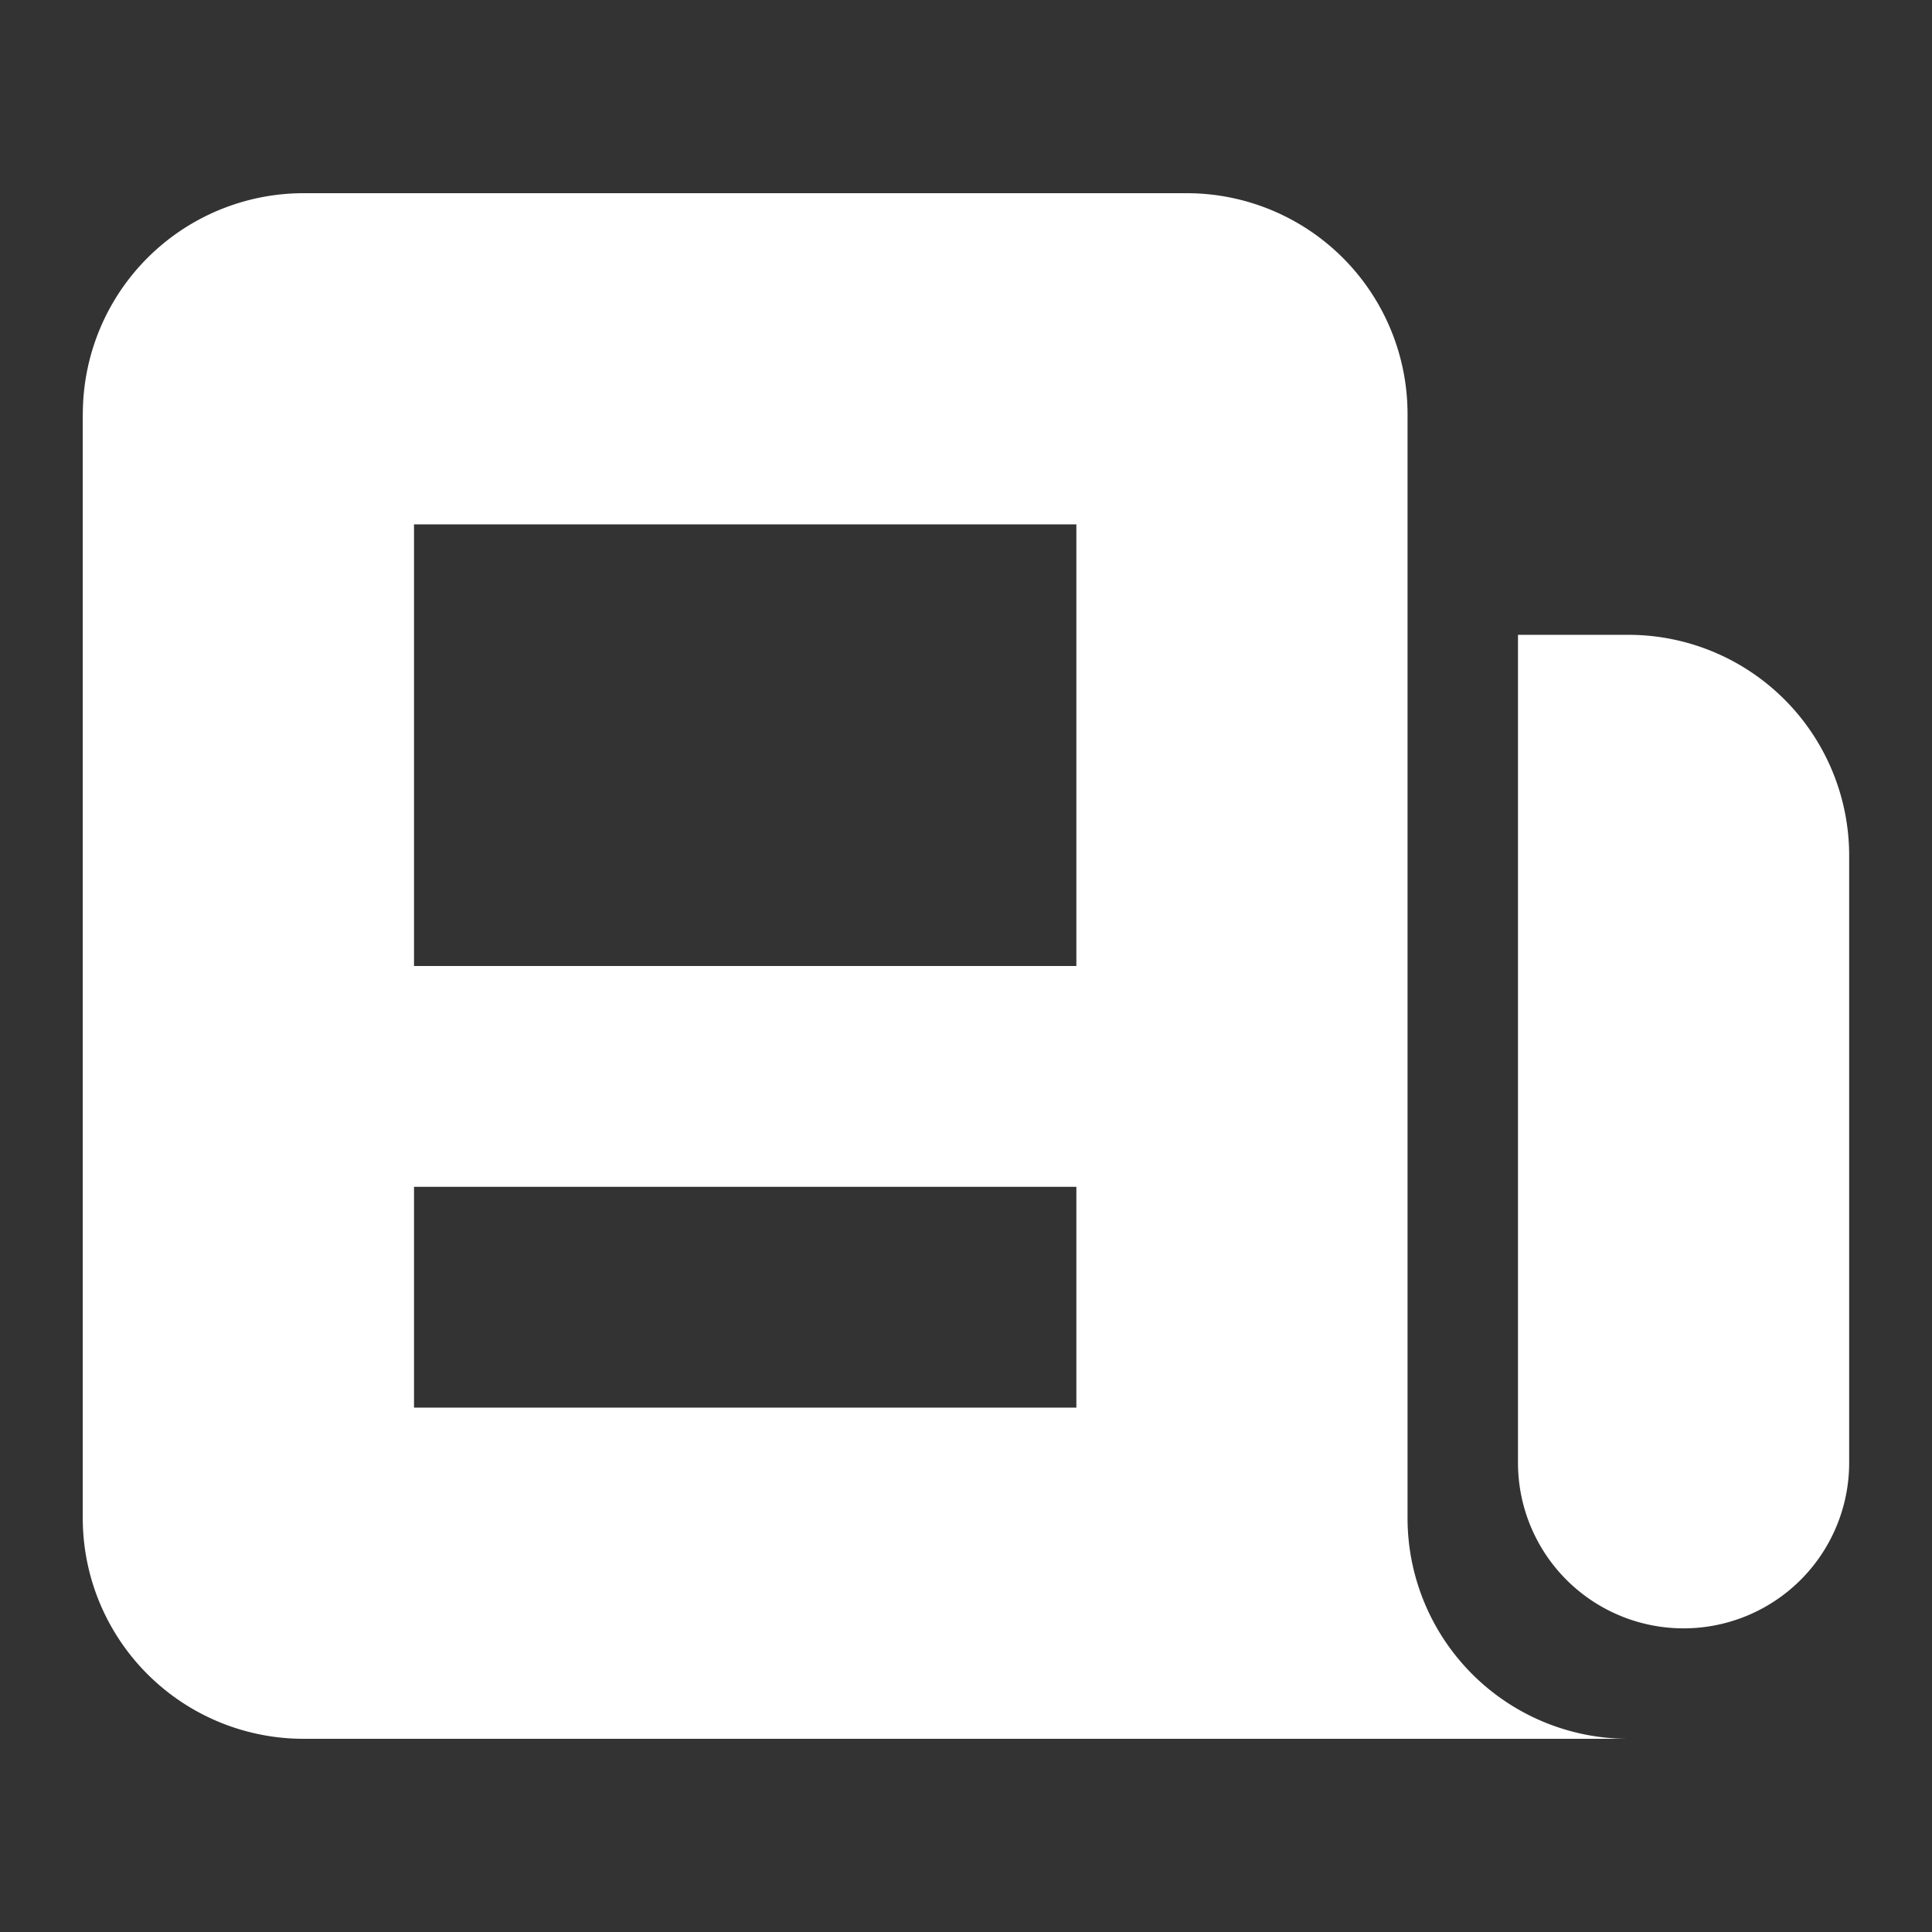
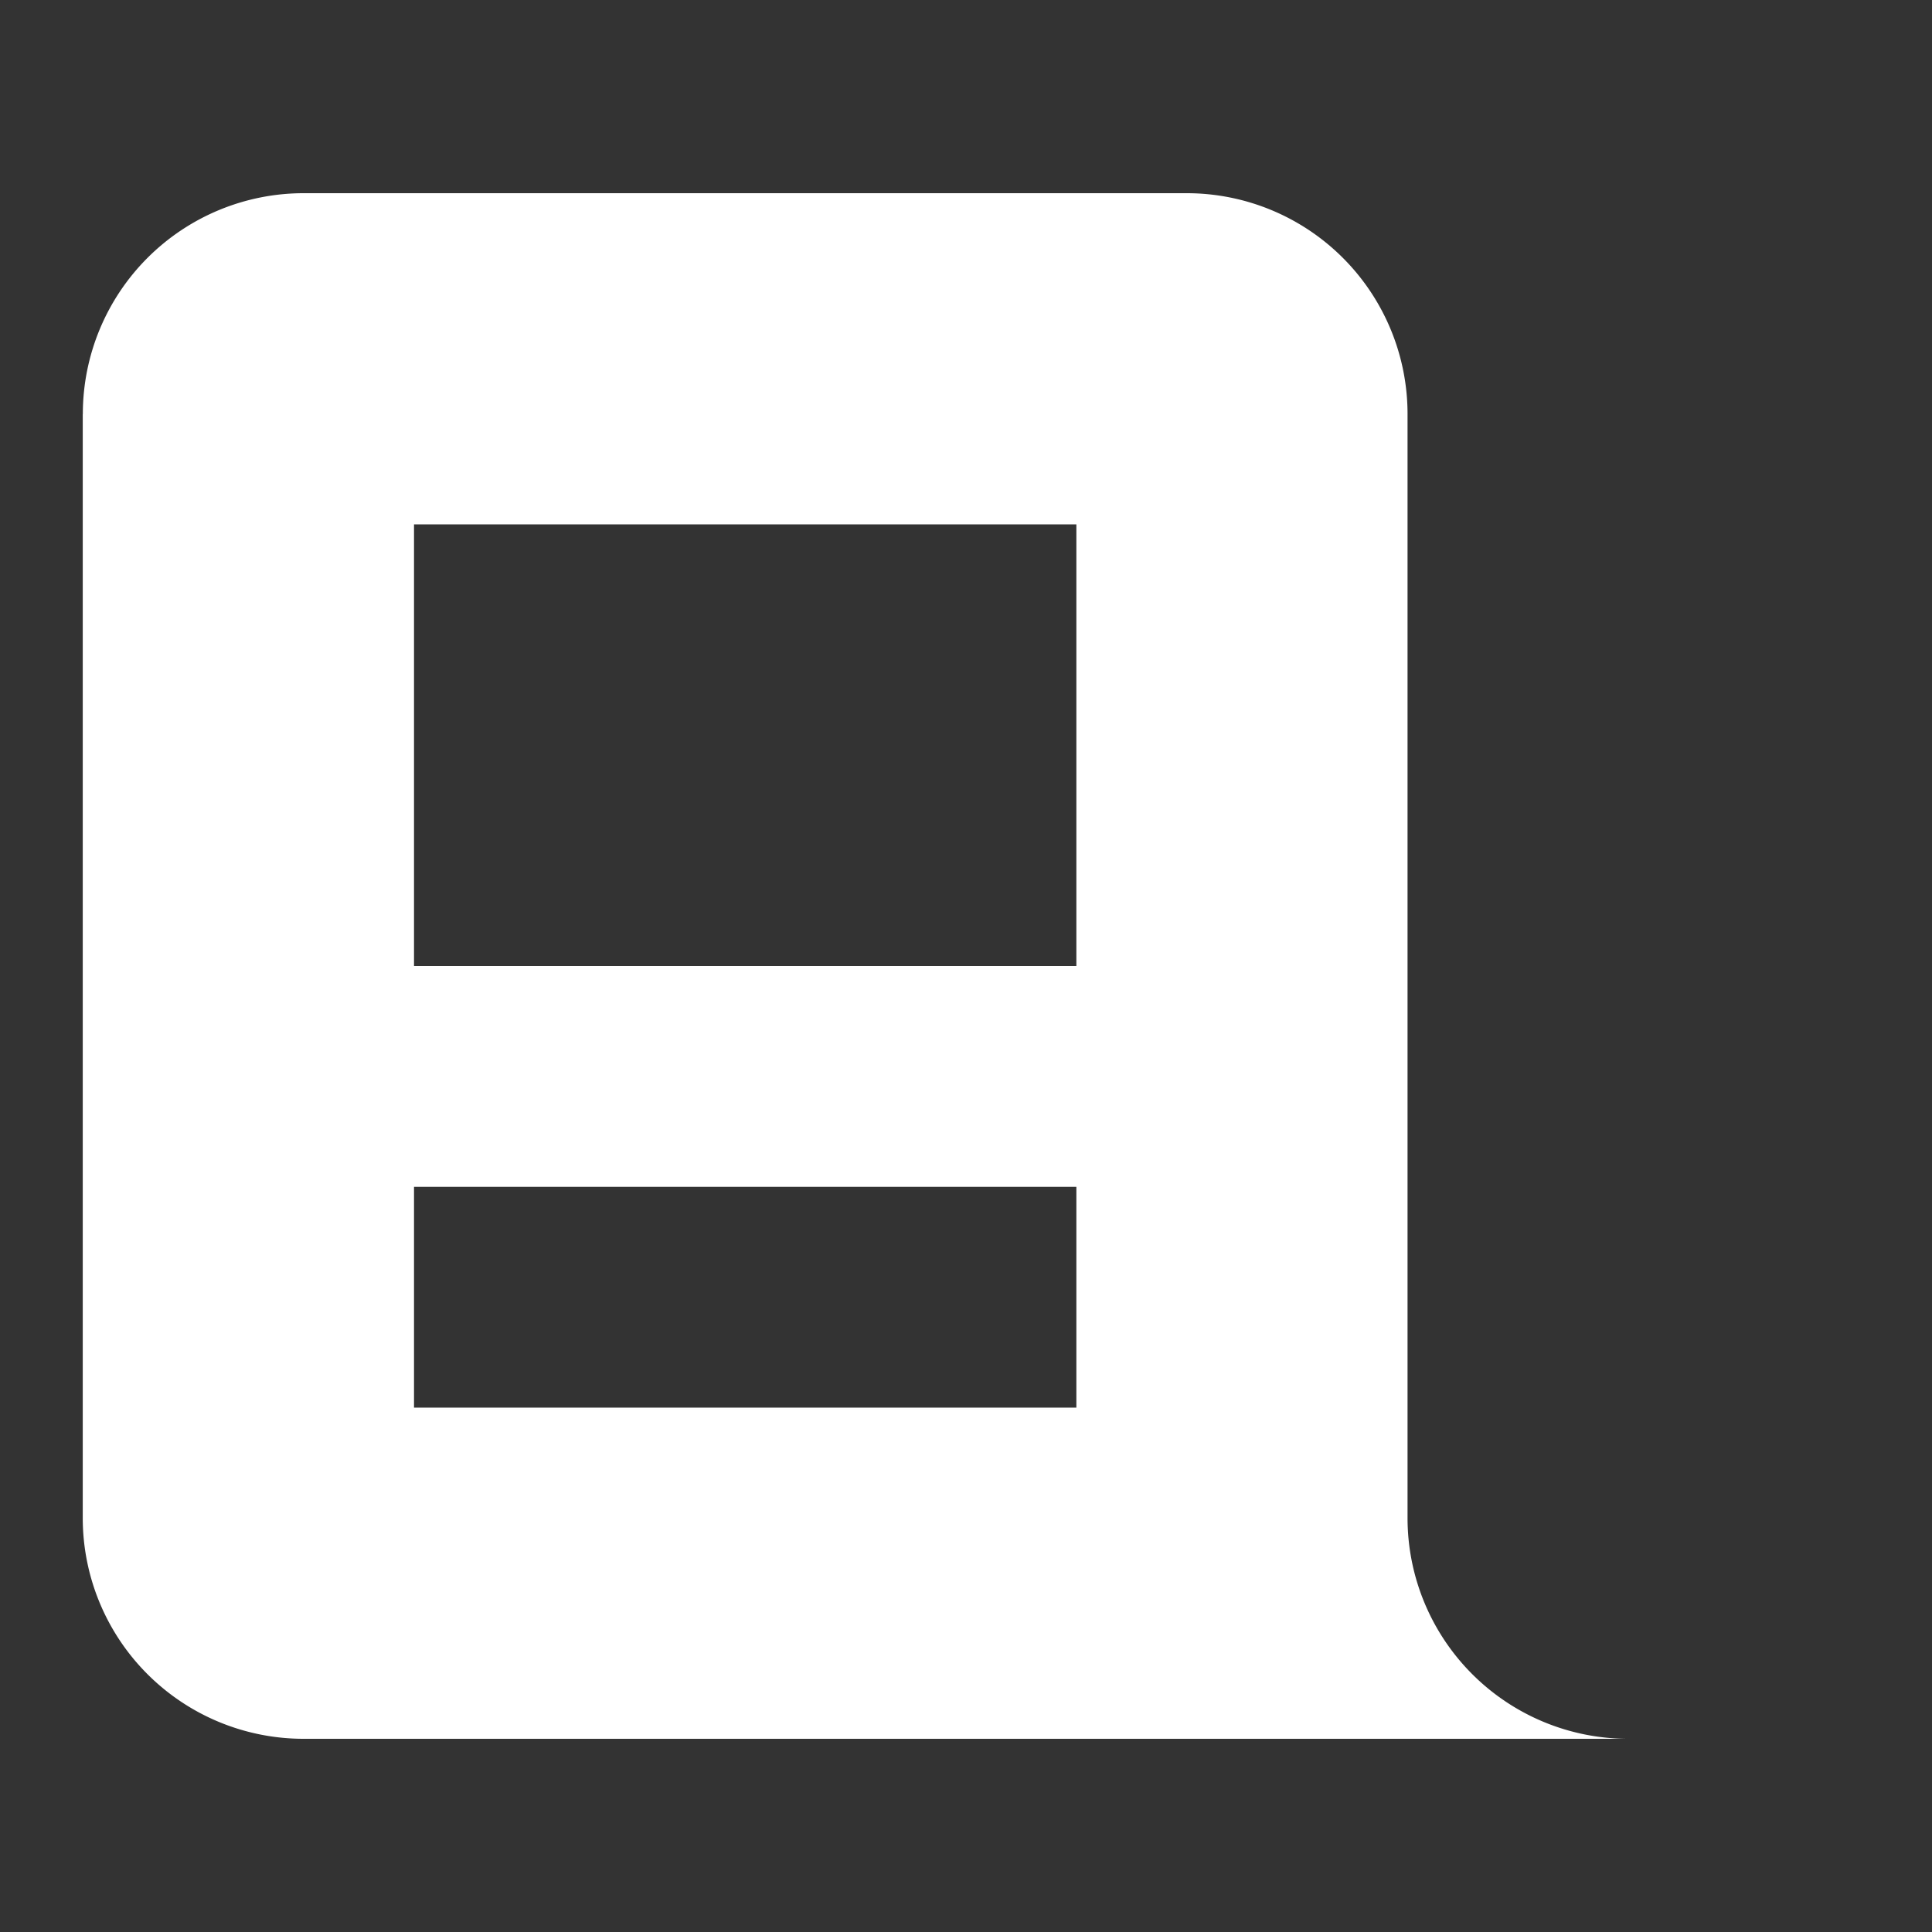
<svg xmlns="http://www.w3.org/2000/svg" fill="#fff" viewBox="0 0 24 24" id="news">
  <rect x="0" y="0" width="24" height="24" fill="#333333" stroke="none" />
-   <path fill-rule="evenodd" clip-rule="evenodd" d="M1.029 5.143A2.743 2.743 0 013.77 2.4h10.972a2.743 2.743 0 012.743 2.743v13.714a2.743 2.743 0 002.743 2.743H3.77a2.743 2.743 0 01-2.742-2.743V5.143zm4.114 1.371h8.228V12H5.143V6.514zm8.228 8.229H5.143v2.743h8.228v-2.743z" />
-   <path d="M18.857 7.886h1.372a2.743 2.743 0 012.742 2.743v7.542a2.057 2.057 0 01-4.114 0V7.886z" />
+   <path fill-rule="evenodd" clip-rule="evenodd" d="M1.029 5.143A2.743 2.743 0 013.77 2.4h10.972a2.743 2.743 0 012.743 2.743v13.714a2.743 2.743 0 002.743 2.743H3.77a2.743 2.743 0 01-2.742-2.743V5.143zm4.114 1.371h8.228V12H5.143V6.514m8.228 8.229H5.143v2.743h8.228v-2.743z" />
</svg>